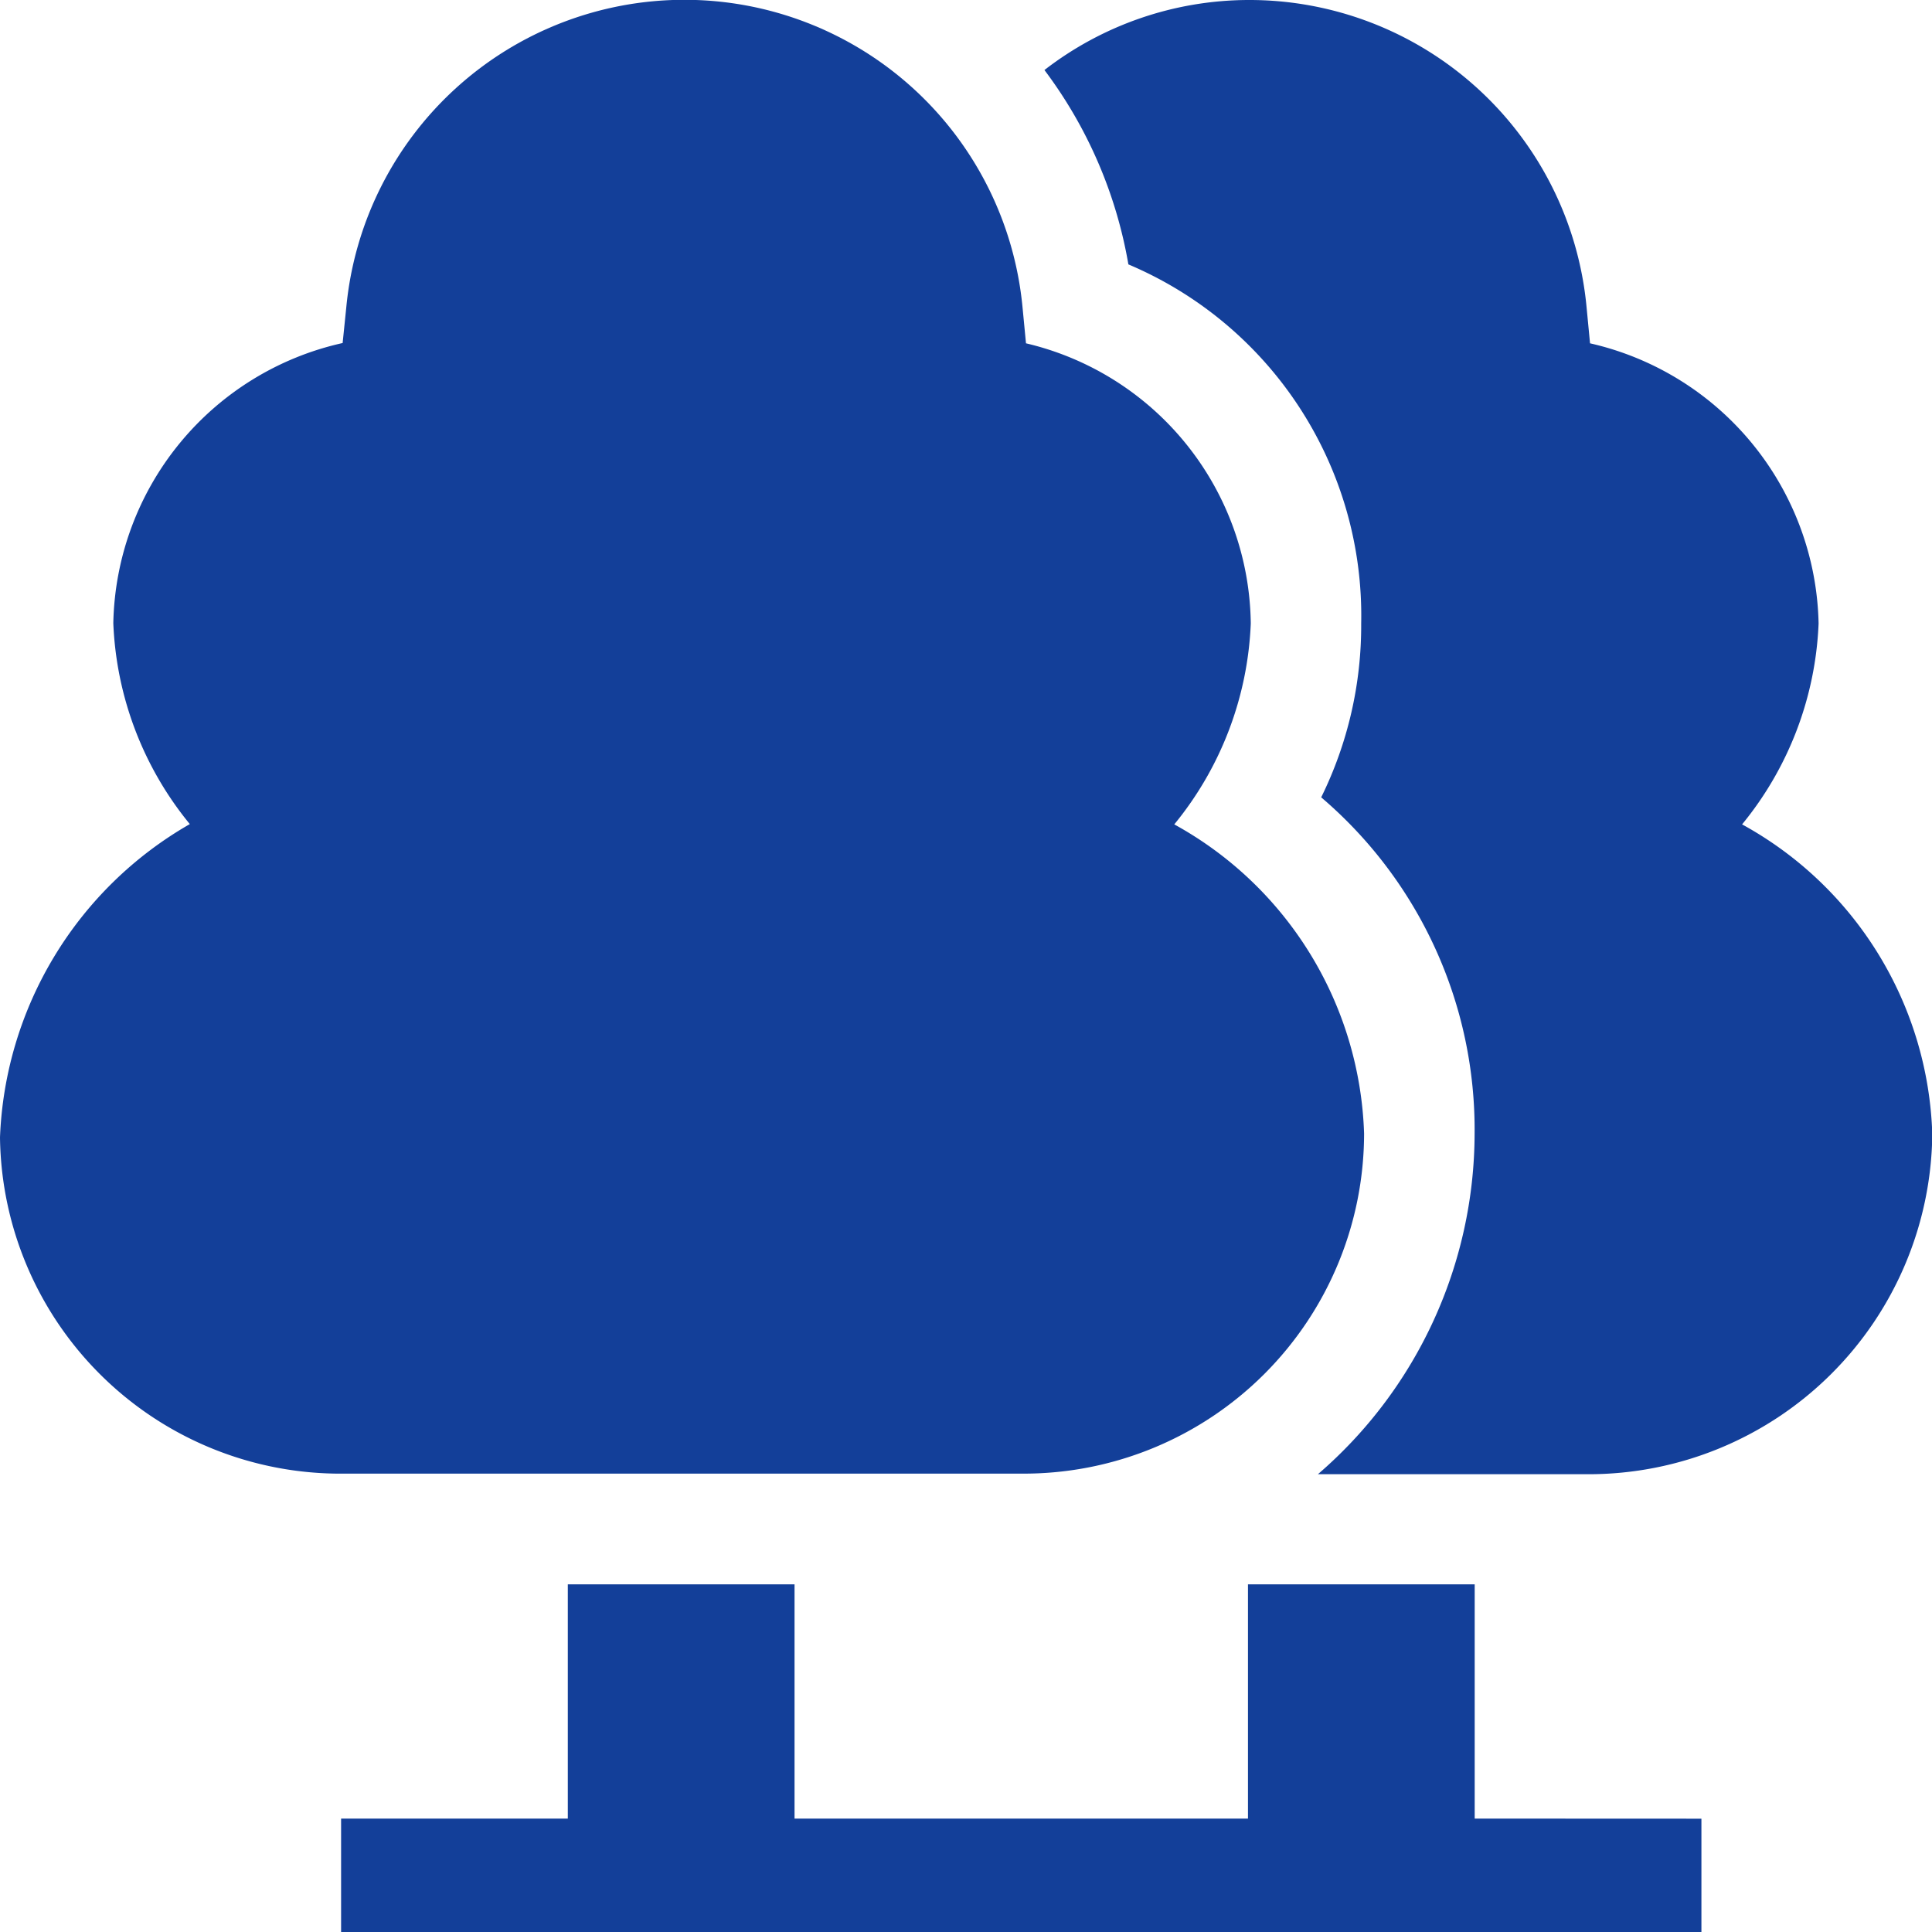
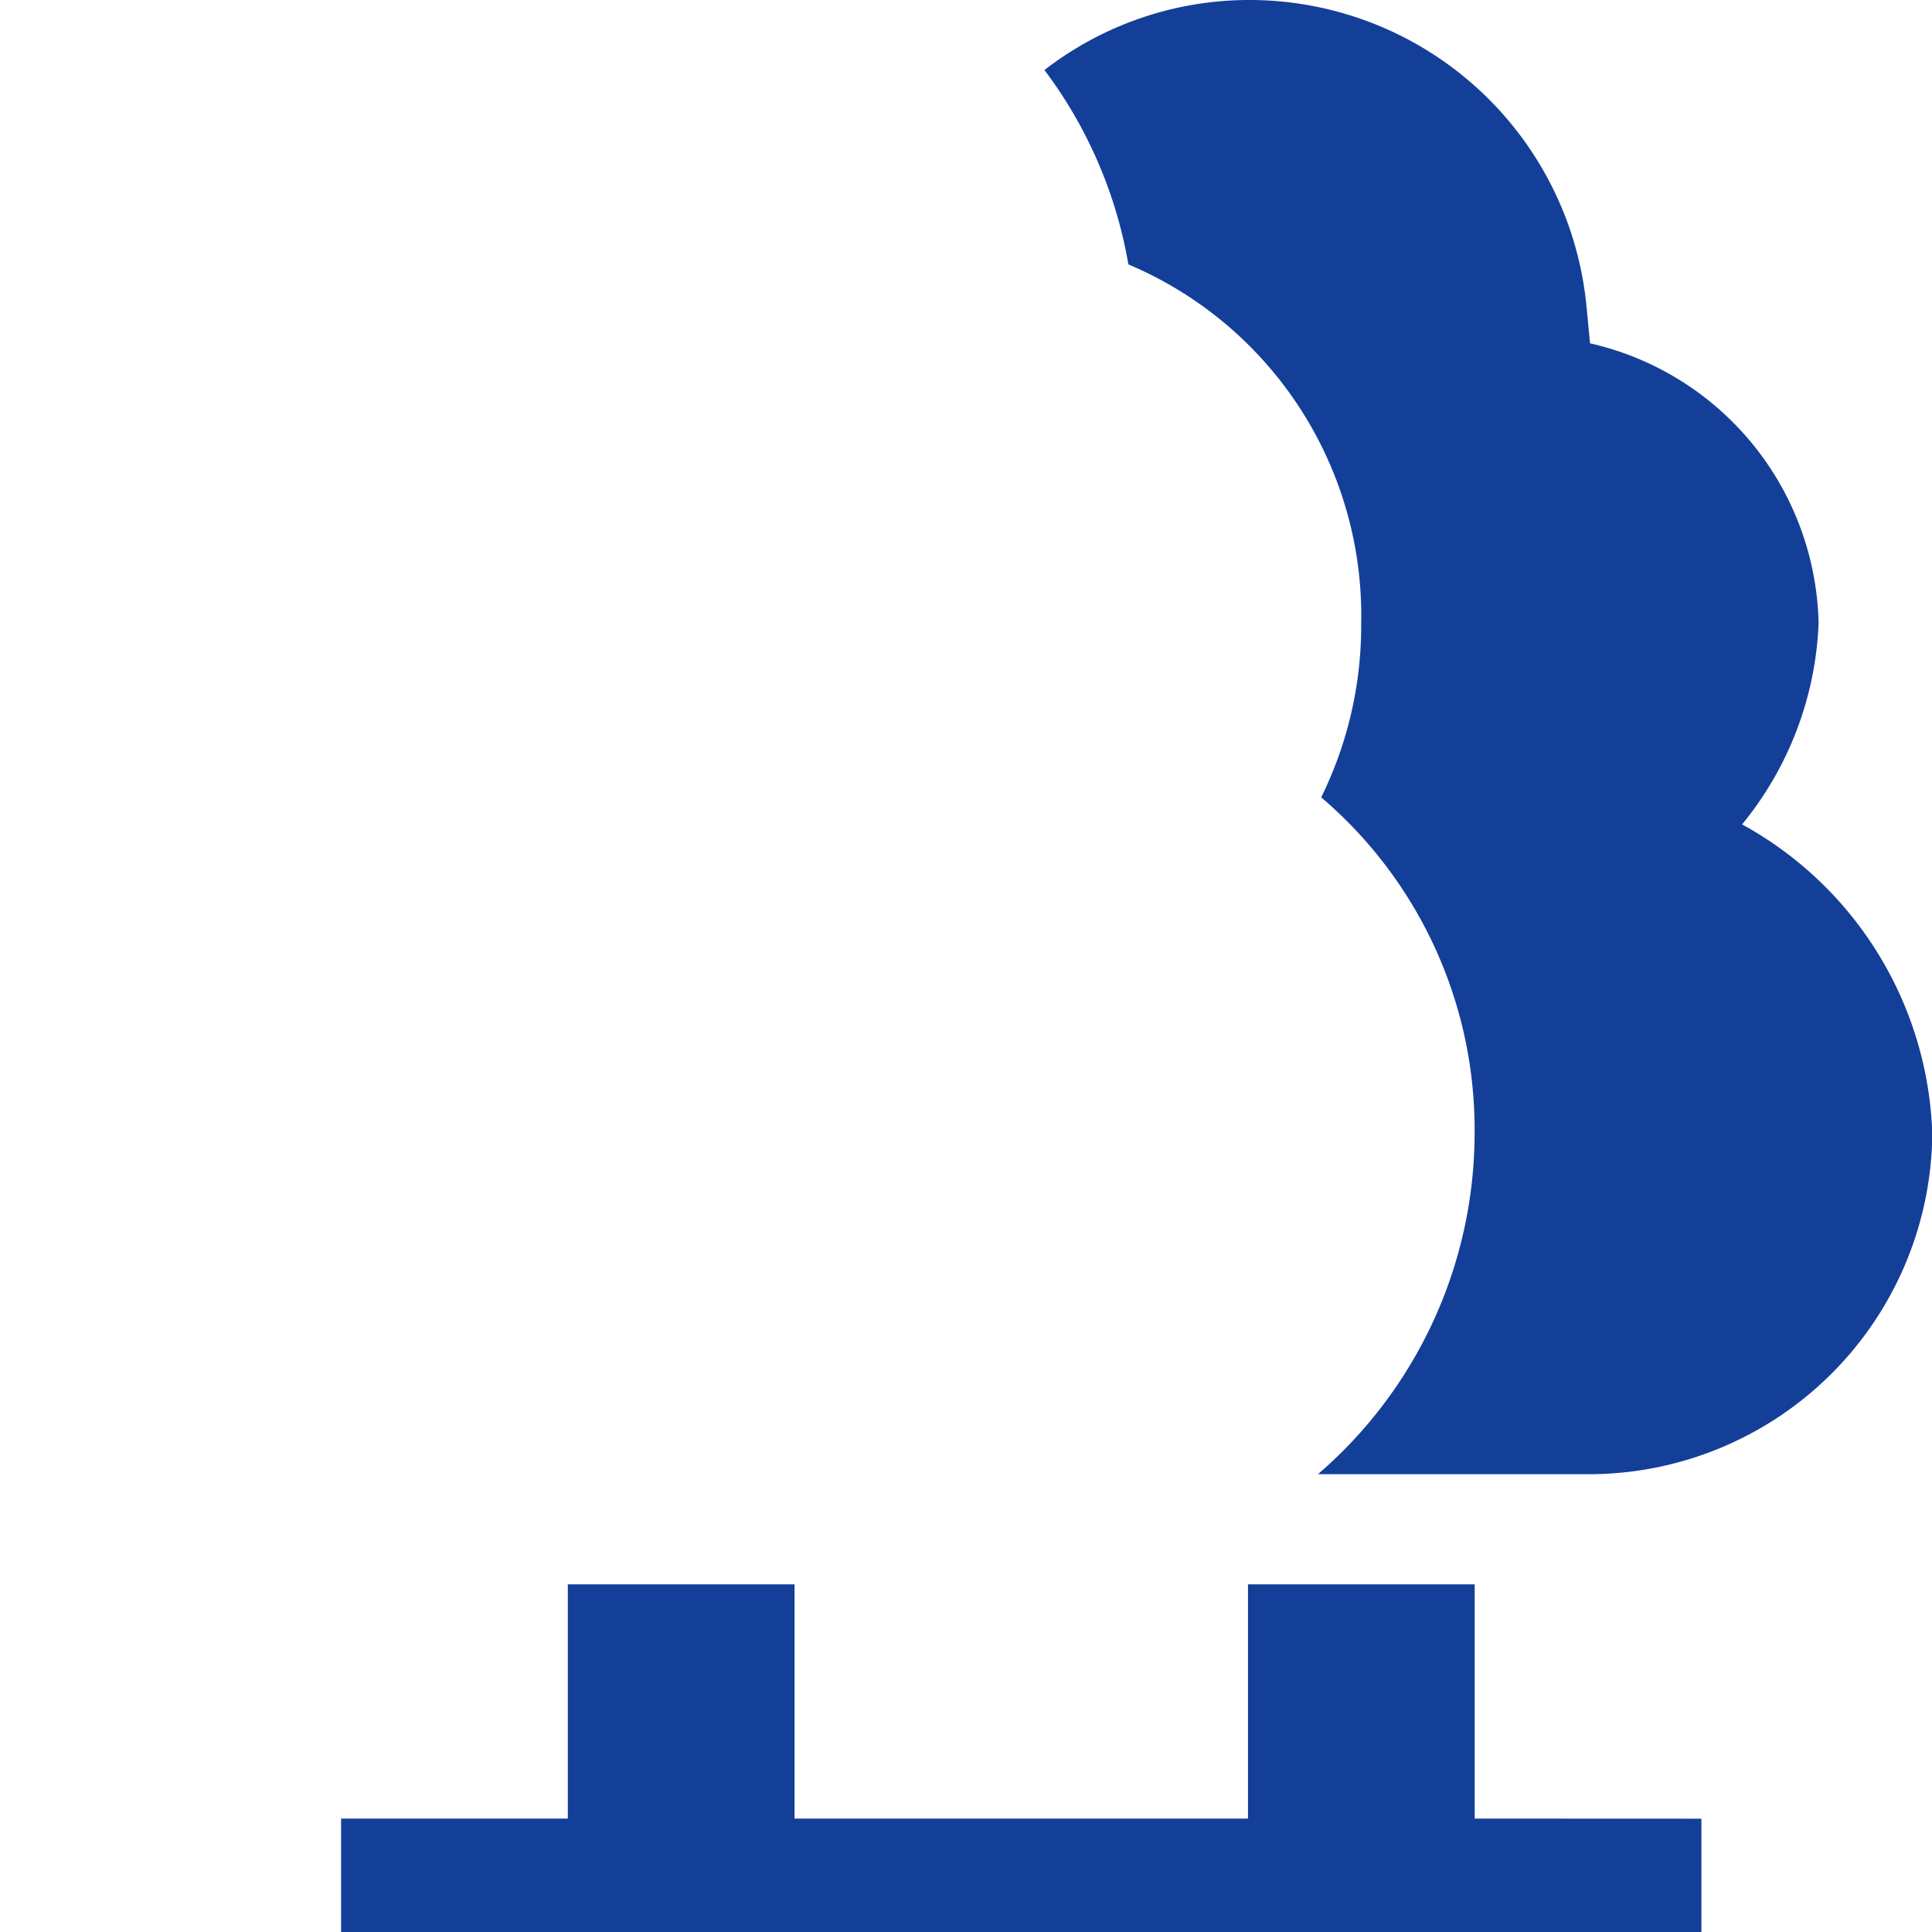
<svg xmlns="http://www.w3.org/2000/svg" id="tree" width="20" height="20" viewBox="0 0 20 20">
  <g id="Group_194" data-name="Group 194">
    <g id="Group_193" data-name="Group 193">
-       <path id="Path_44" data-name="Path 44" d="M12.156,8.534a3.5,3.5,0,0,0,.792-2.08,3.017,3.017,0,0,0-2.327-2.9l-.036-.375a3.516,3.516,0,0,0-7,0l-.038.372a3.033,3.033,0,0,0-2.374,2.9,3.5,3.5,0,0,0,.792,2.08A3.913,3.913,0,0,0,0,11.774a3.525,3.525,0,0,0,3.56,3.481H10.6a3.524,3.524,0,0,0,3.521-3.521A3.792,3.792,0,0,0,12.156,8.534Z" fill="#133f99" />
-     </g>
+       </g>
  </g>
  <g id="Group_196" data-name="Group 196" transform="translate(10.812)">
    <g id="Group_195" data-name="Group 195">
      <path id="Path_45" data-name="Path 45" d="M284.343,8.534a3.5,3.5,0,0,0,.792-2.08,3.039,3.039,0,0,0-2.366-2.9l-.036-.375A3.506,3.506,0,0,0,279.229,0a3.464,3.464,0,0,0-2.108.725,4.659,4.659,0,0,1,.869,2.012A3.947,3.947,0,0,1,280.4,6.454a4.02,4.02,0,0,1-.414,1.8,4.519,4.519,0,0,1,1.588,3.486,4.664,4.664,0,0,1-1.622,3.521h2.8a3.558,3.558,0,0,0,3.56-3.521A3.792,3.792,0,0,0,284.343,8.534Z" transform="translate(-277.121)" fill="#133f99" />
    </g>
  </g>
  <g id="Group_198" data-name="Group 198" transform="translate(3.531 16.401)">
    <g id="Group_197" data-name="Group 197">
      <path id="Path_46" data-name="Path 46" d="M102.735,422.425V420h-2.347v2.425H95.694V420H93.347v2.425H91V423.6h14.082v-1.174Z" transform="translate(-91 -420)" fill="#133f99" />
    </g>
  </g>
</svg>